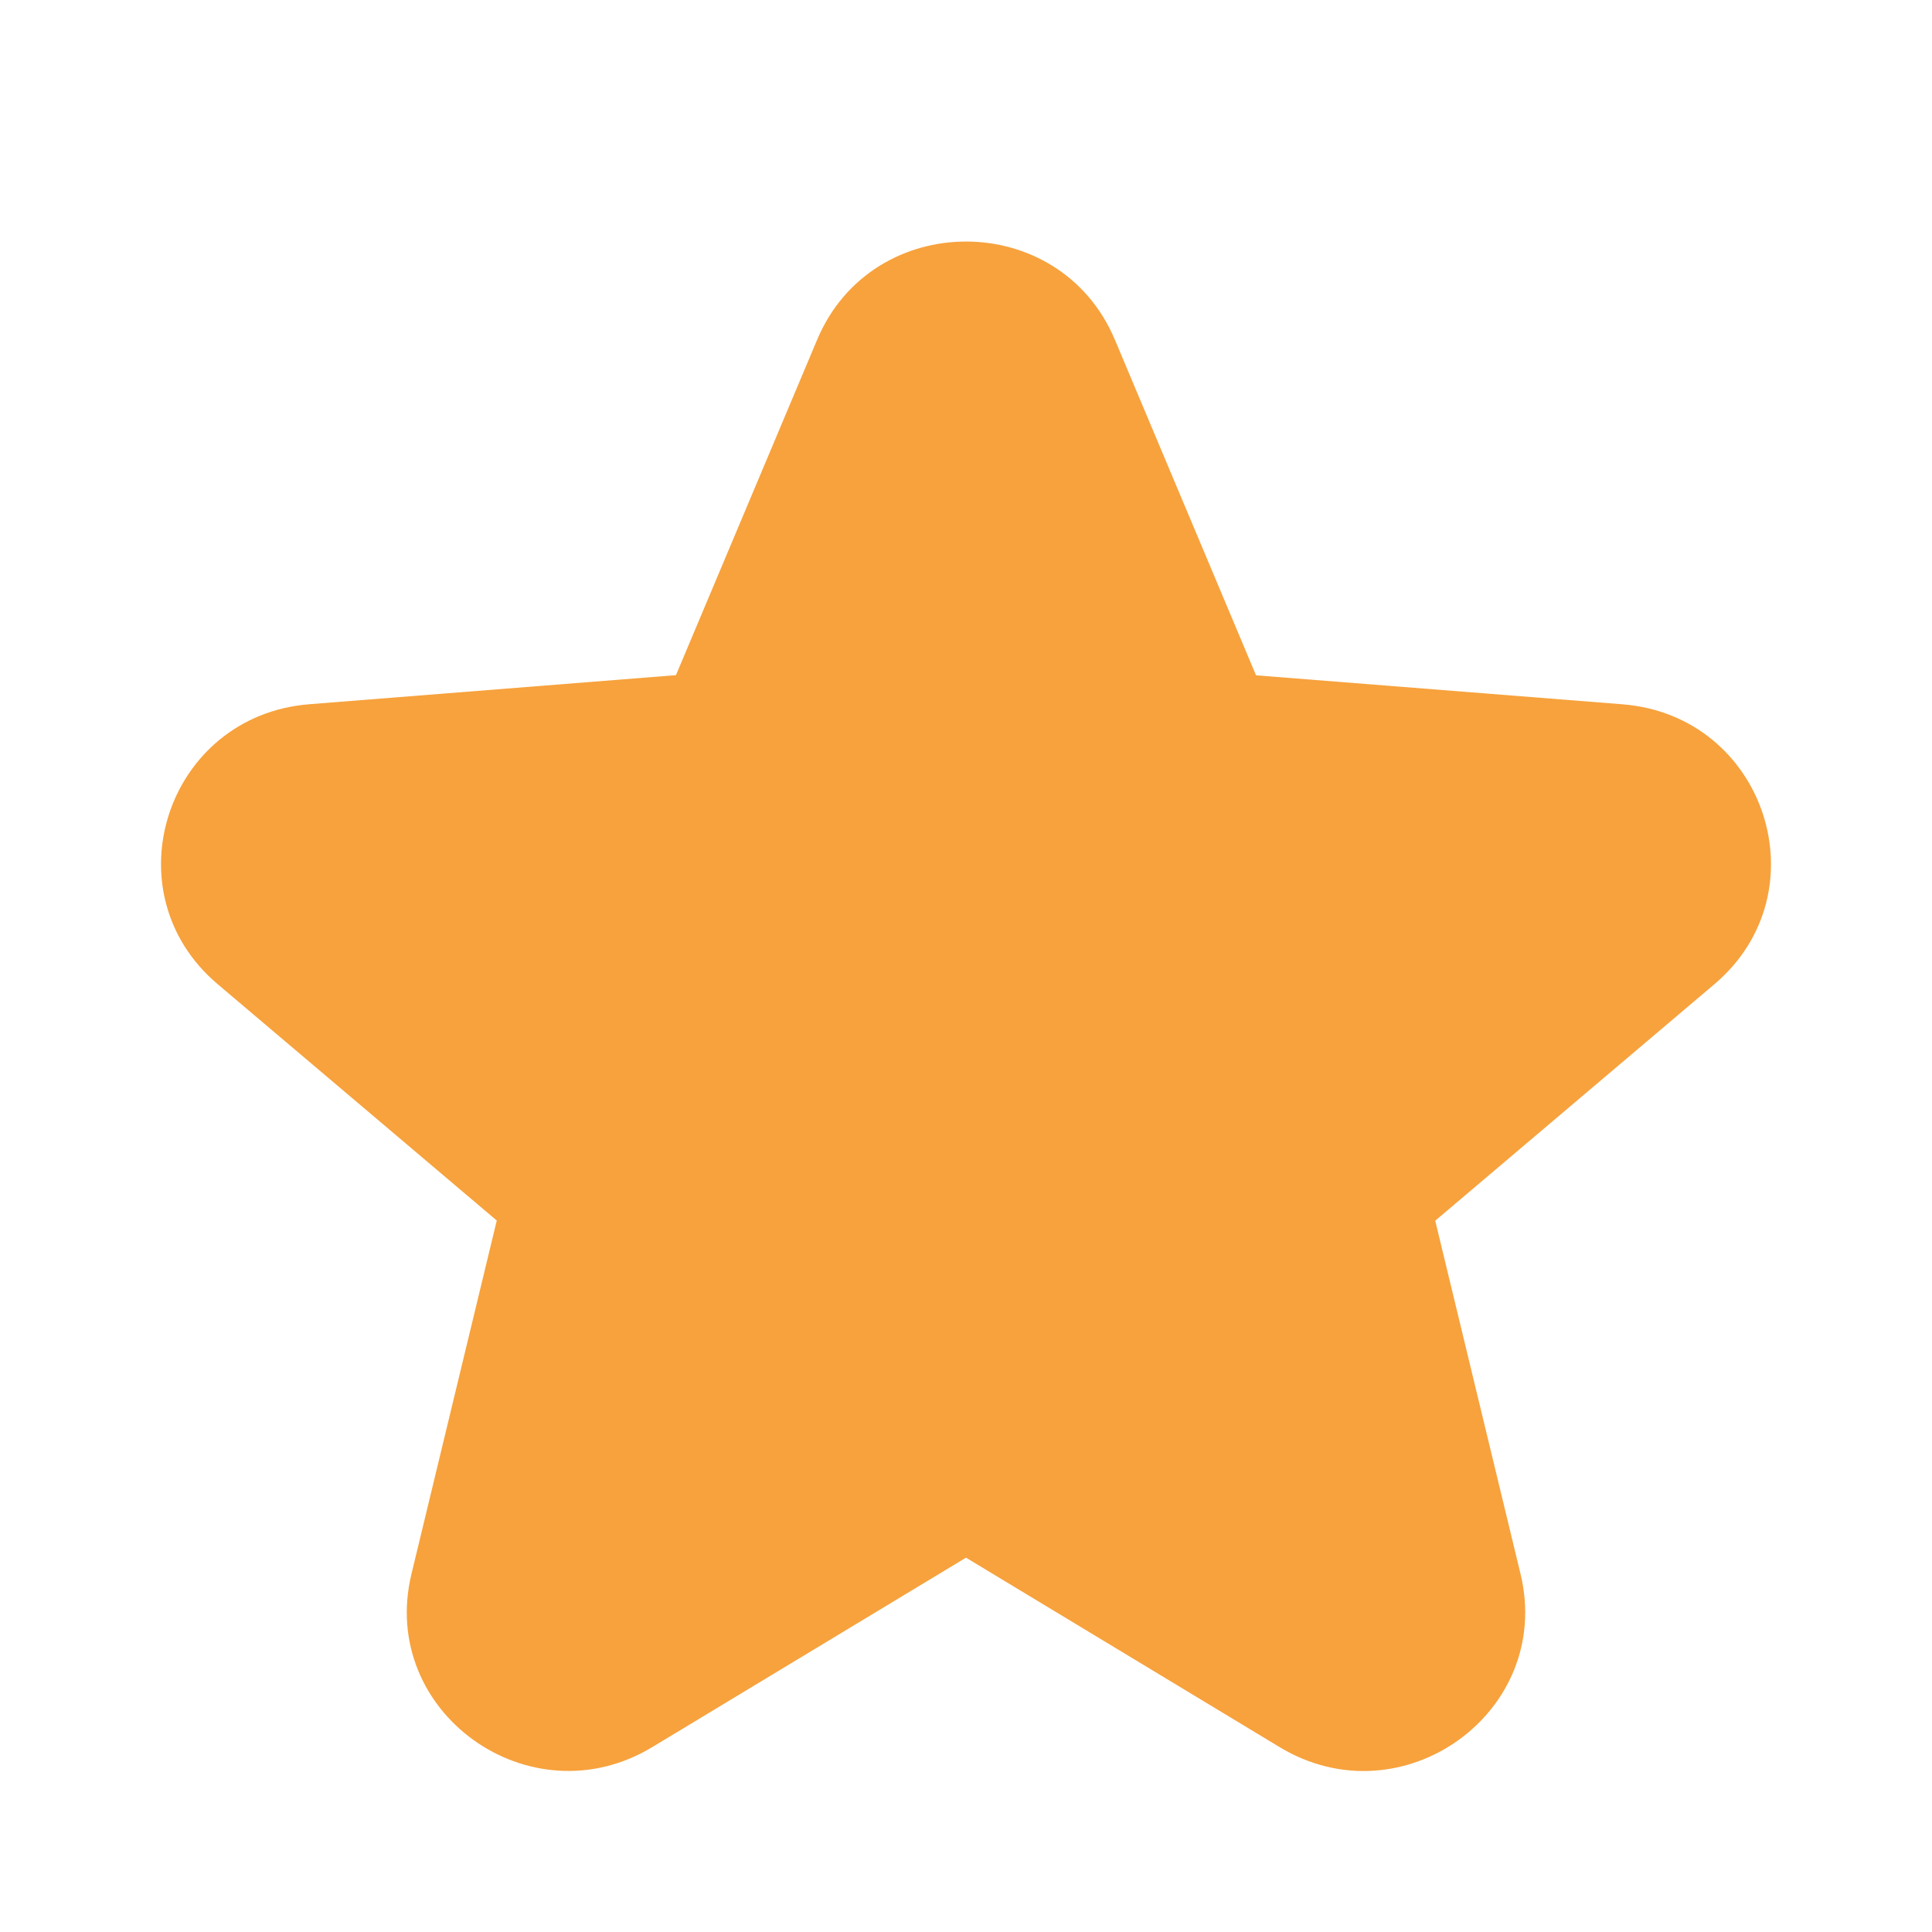
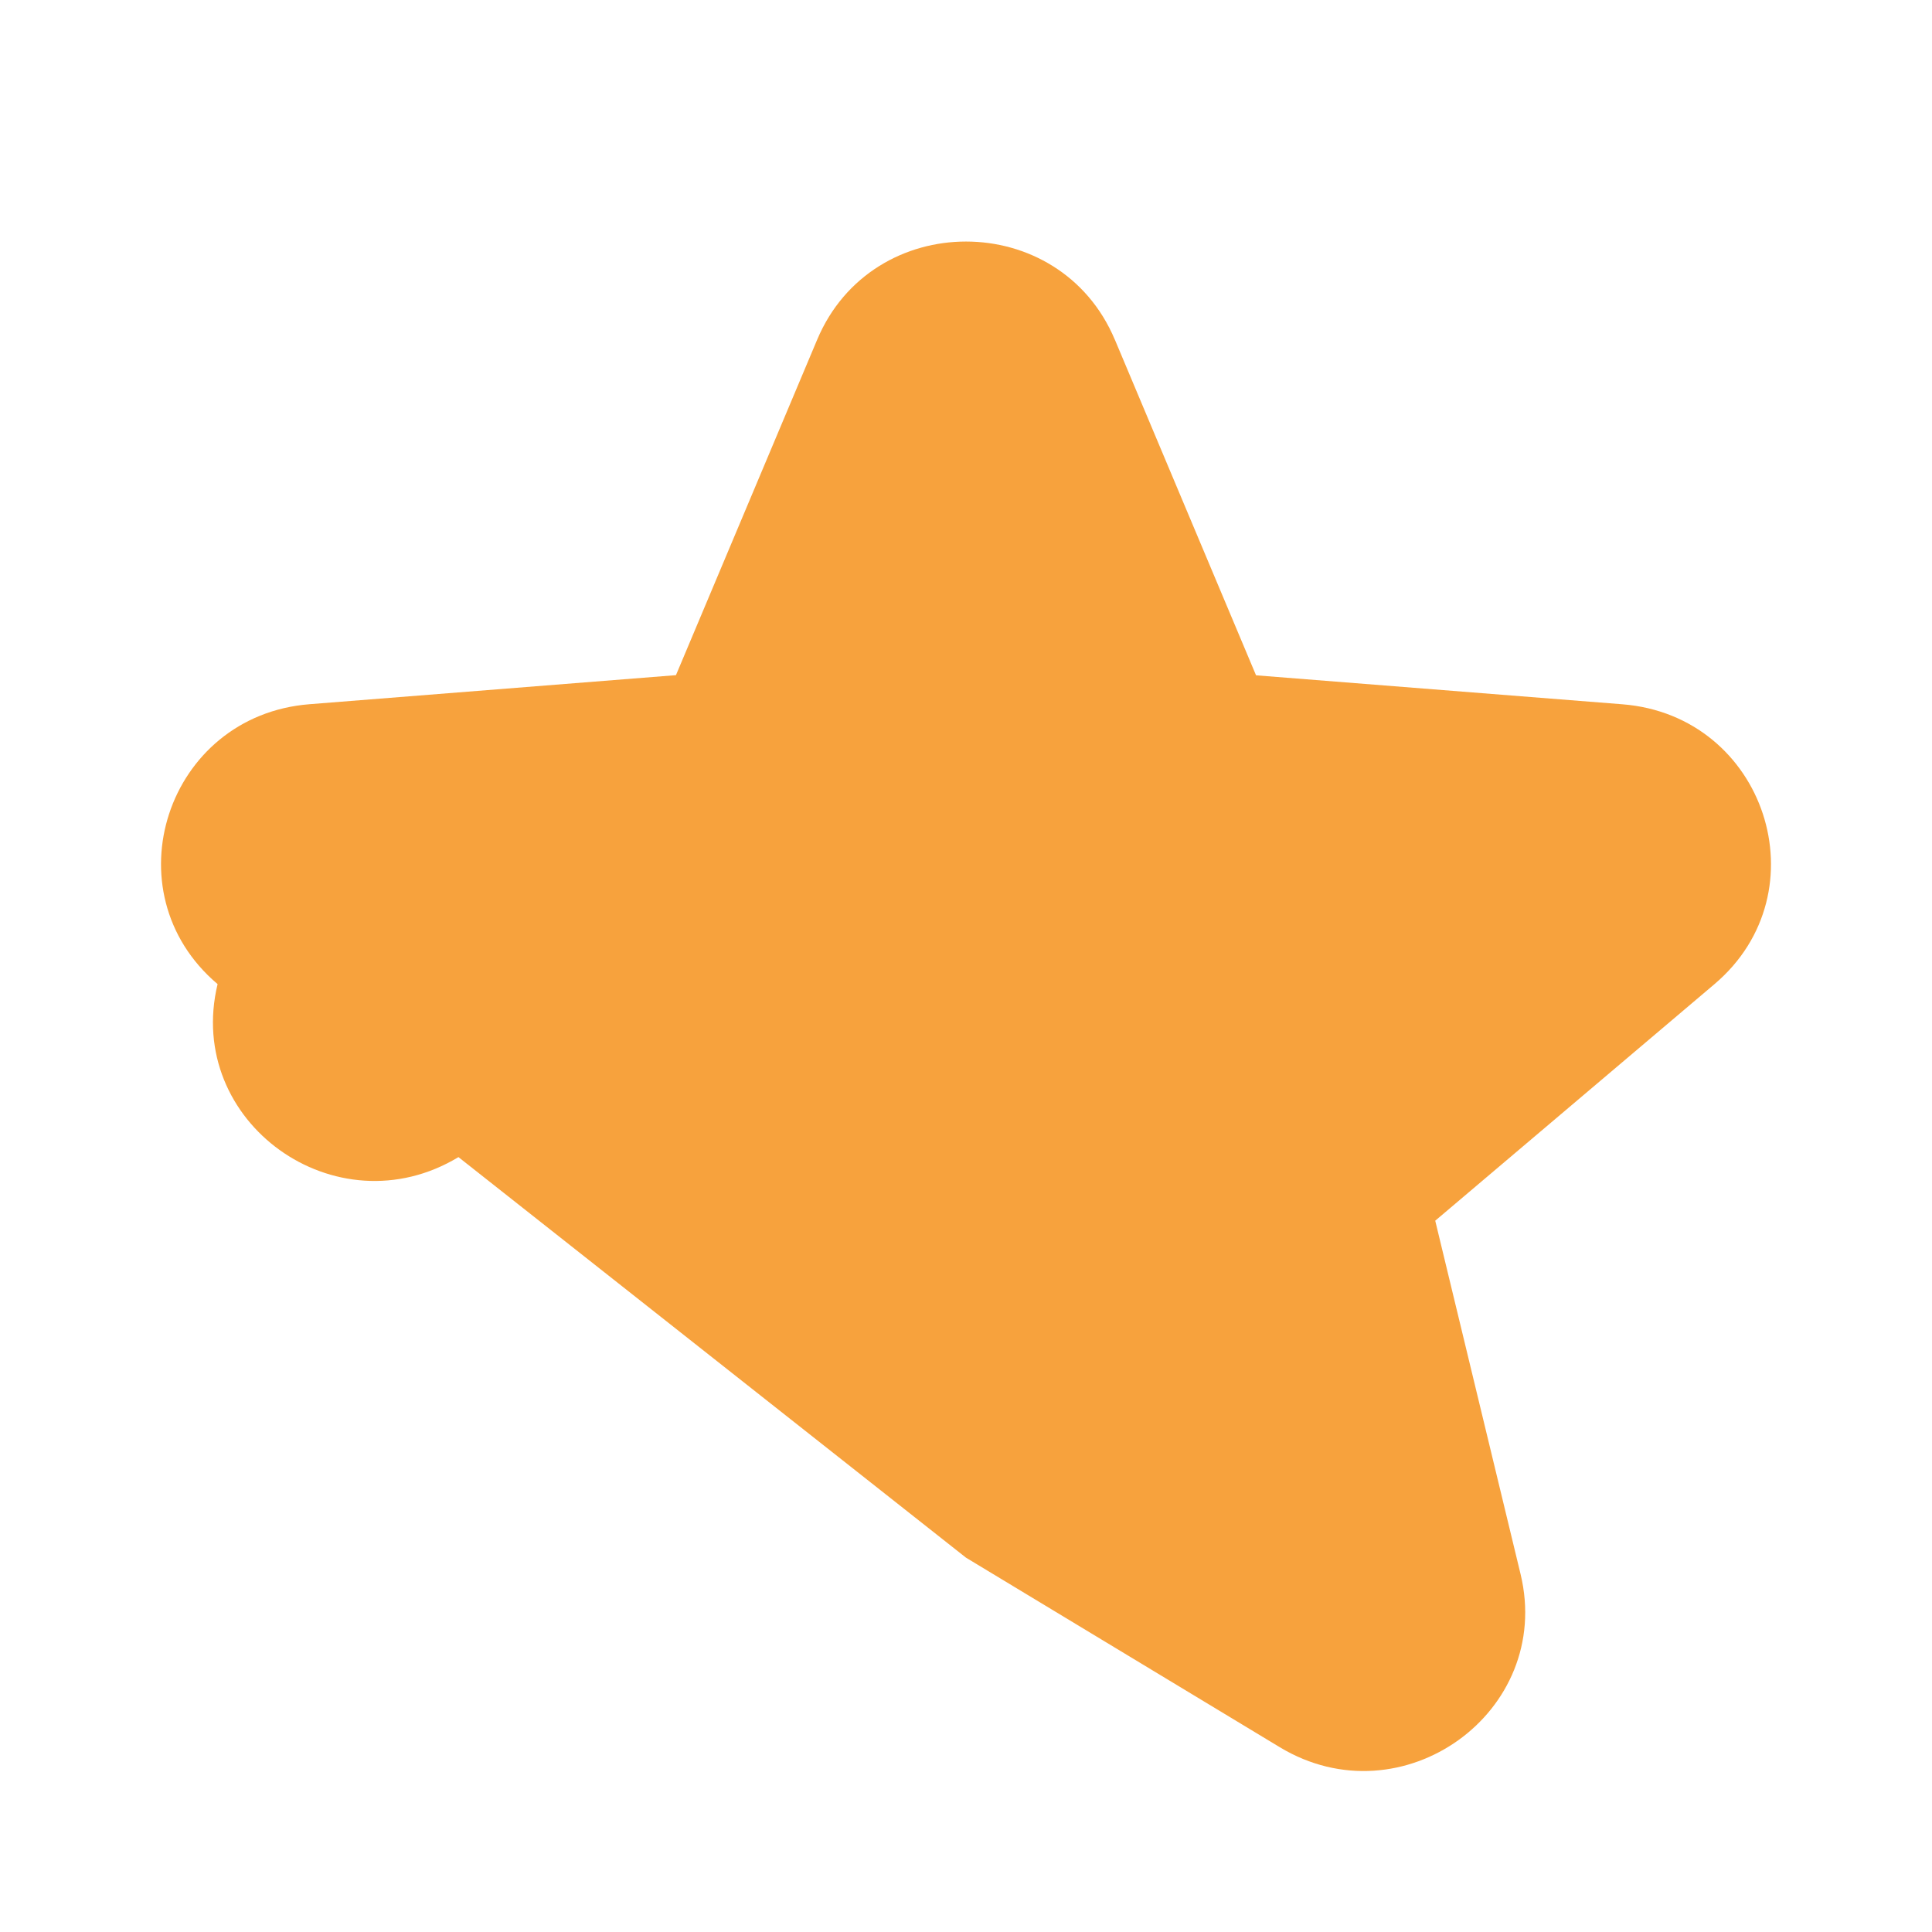
<svg xmlns="http://www.w3.org/2000/svg" class="w-6 h-6 text-blue dark:text-white " aria-hidden="true" width="24" height="24" fill="#f7a23d" viewBox="0 0 24 24">
-   <path d="M13.849 4.22c-.684-1.626-3.014-1.626-3.698 0L8.397 8.387l-4.552.361c-1.775.14-2.495 2.331-1.142 3.477l3.468 2.937-1.06 4.392c-.413 1.713 1.472 3.067 2.992 2.149L12 19.35l3.897 2.354c1.52.918 3.405-.436 2.992-2.15l-1.06-4.39 3.468-2.938c1.353-1.146.633-3.336-1.142-3.477l-4.552-.36-1.754-4.17Z" />
+   <path d="M13.849 4.22c-.684-1.626-3.014-1.626-3.698 0L8.397 8.387l-4.552.361c-1.775.14-2.495 2.331-1.142 3.477c-.413 1.713 1.472 3.067 2.992 2.149L12 19.35l3.897 2.354c1.52.918 3.405-.436 2.992-2.15l-1.06-4.39 3.468-2.938c1.353-1.146.633-3.336-1.142-3.477l-4.552-.36-1.754-4.17Z" />
</svg>